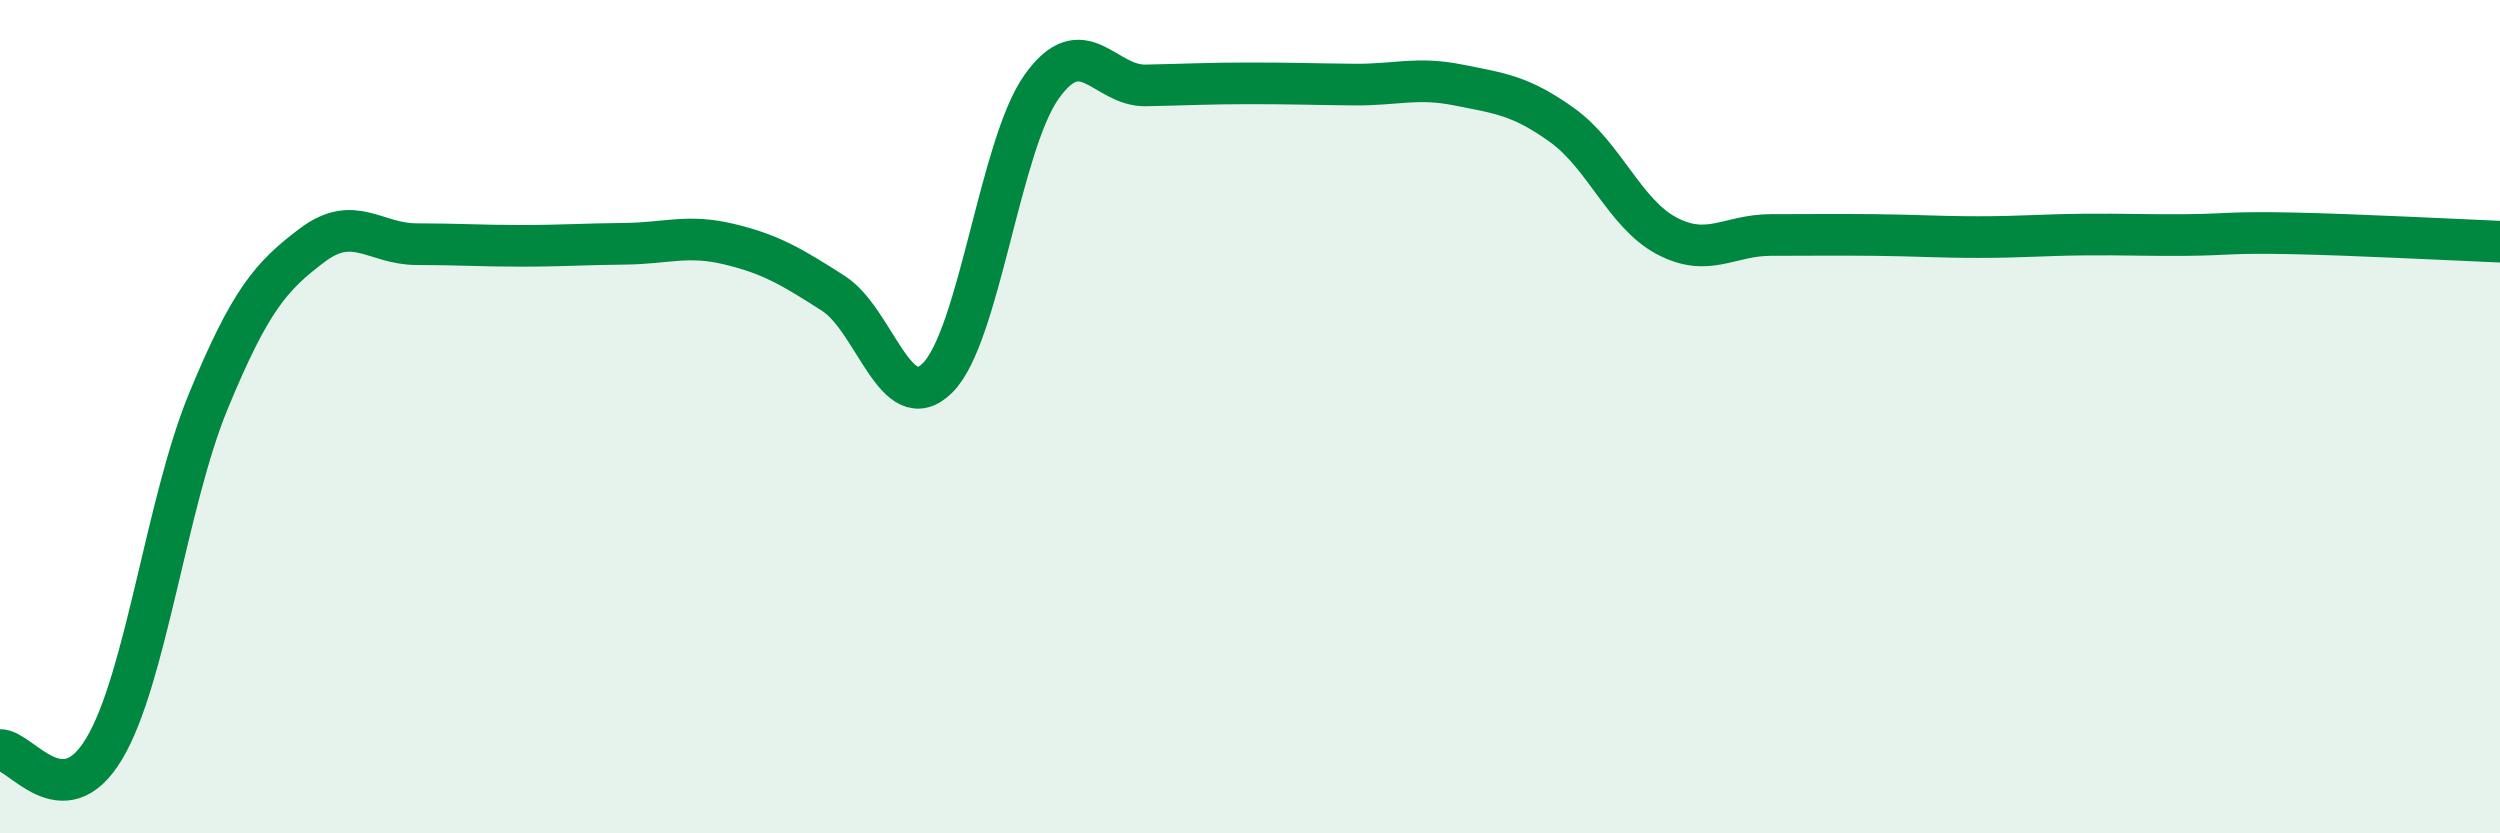
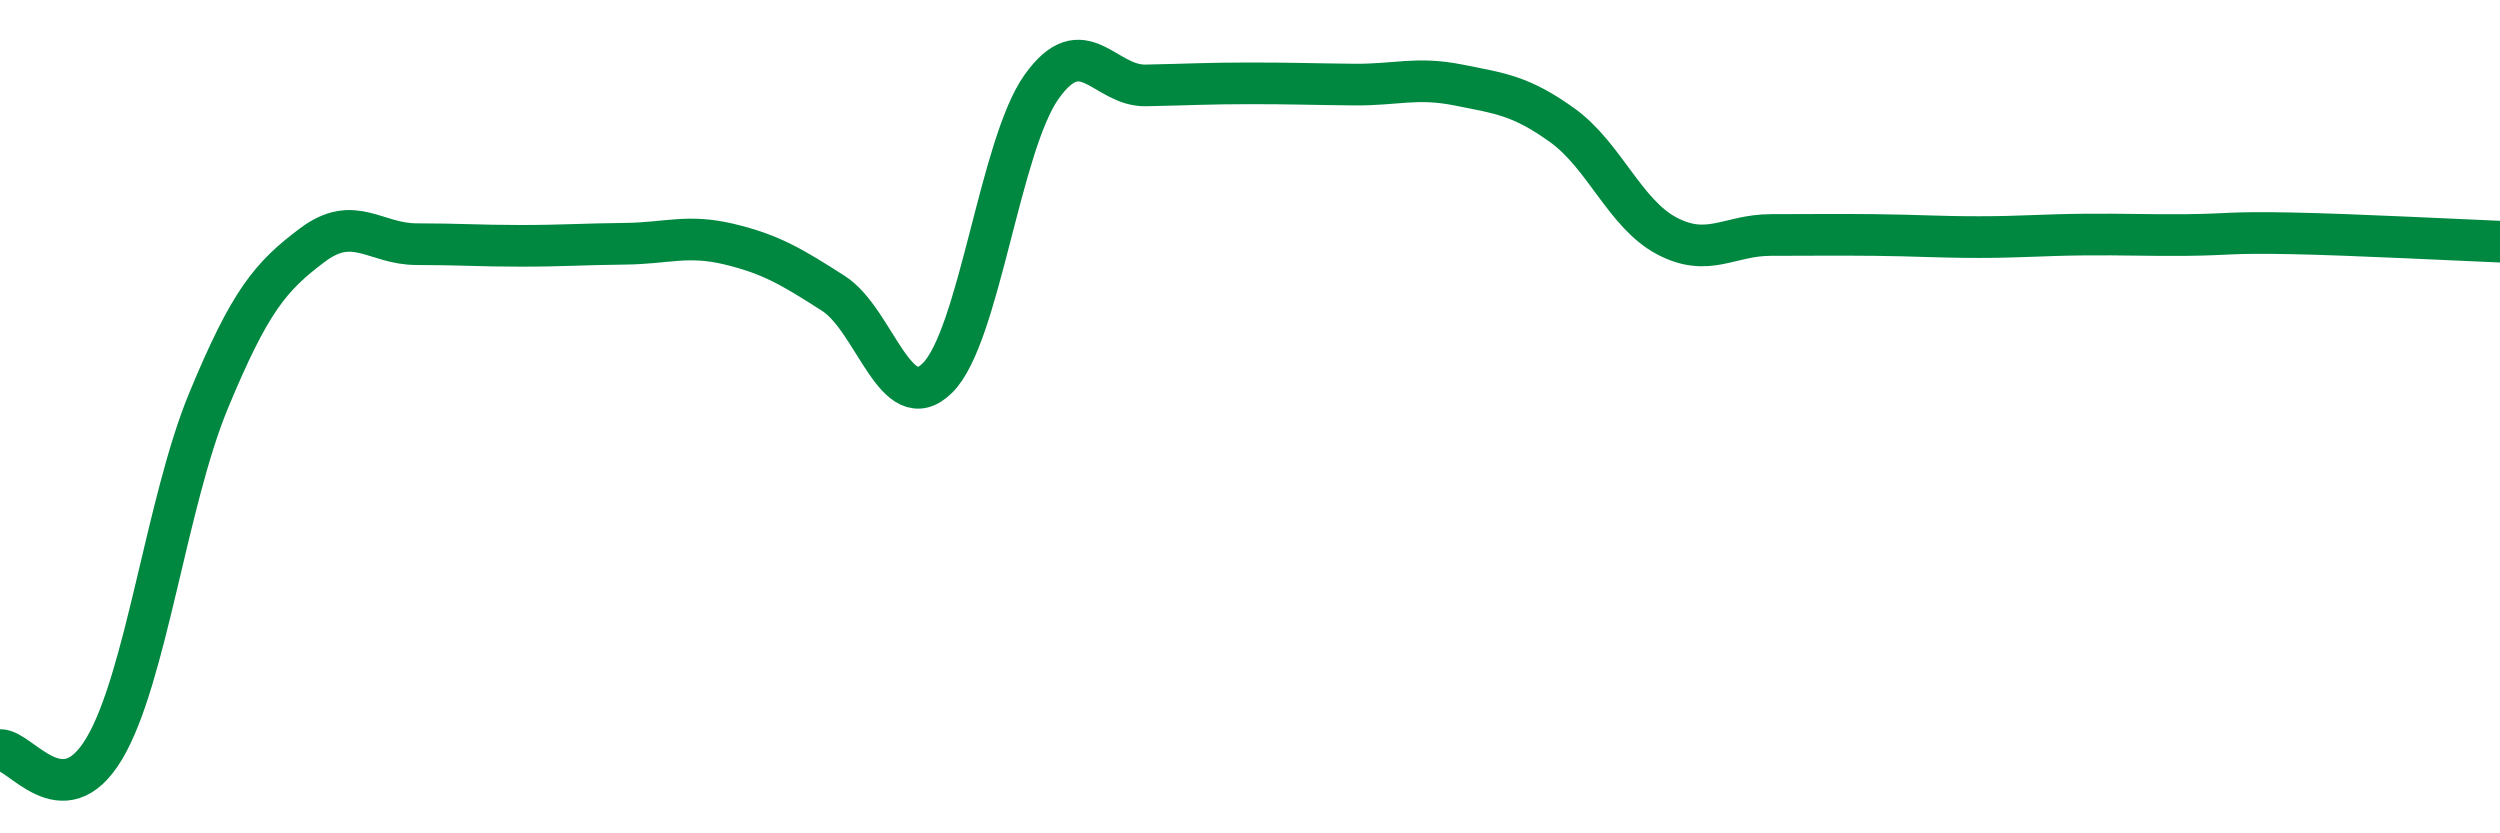
<svg xmlns="http://www.w3.org/2000/svg" width="60" height="20" viewBox="0 0 60 20">
-   <path d="M 0,18 C 0.5,17.99 1.5,19.64 2.5,17.97 C 3.5,16.3 4,12.05 5,9.63 C 6,7.21 6.5,6.63 7.5,5.88 C 8.5,5.13 9,5.86 10,5.86 C 11,5.86 11.5,5.9 12.5,5.9 C 13.5,5.9 14,5.86 15,5.85 C 16,5.84 16.5,5.62 17.5,5.86 C 18.5,6.1 19,6.4 20,7.04 C 21,7.68 21.5,10.06 22.5,9.07 C 23.5,8.08 24,3.48 25,2.08 C 26,0.68 26.5,2.07 27.5,2.05 C 28.5,2.03 29,2 30,2 C 31,2 31.5,2.02 32.5,2.03 C 33.5,2.04 34,1.84 35,2.04 C 36,2.24 36.5,2.29 37.5,3.01 C 38.5,3.73 39,5.13 40,5.66 C 41,6.19 41.5,5.64 42.5,5.64 C 43.5,5.64 44,5.63 45,5.64 C 46,5.65 46.5,5.69 47.5,5.69 C 48.5,5.69 49,5.64 50,5.63 C 51,5.62 51.5,5.65 52.5,5.64 C 53.5,5.63 53.5,5.57 55,5.6 C 56.5,5.63 59,5.76 60,5.8L60 20L0 20Z" fill="#008740" opacity="0.1" stroke-linecap="round" stroke-linejoin="round" />
  <path d="M 0,18 C 0.5,17.99 1.5,19.64 2.5,17.97 C 3.5,16.3 4,12.05 5,9.63 C 6,7.21 6.5,6.63 7.5,5.88 C 8.5,5.13 9,5.86 10,5.86 C 11,5.86 11.5,5.9 12.5,5.9 C 13.5,5.9 14,5.86 15,5.85 C 16,5.84 16.5,5.62 17.5,5.86 C 18.5,6.1 19,6.4 20,7.04 C 21,7.68 21.5,10.06 22.5,9.07 C 23.5,8.08 24,3.48 25,2.08 C 26,0.68 26.5,2.07 27.5,2.05 C 28.5,2.03 29,2 30,2 C 31,2 31.5,2.02 32.5,2.03 C 33.5,2.04 34,1.84 35,2.04 C 36,2.24 36.5,2.29 37.5,3.01 C 38.5,3.73 39,5.13 40,5.66 C 41,6.19 41.5,5.64 42.5,5.64 C 43.5,5.64 44,5.63 45,5.64 C 46,5.65 46.5,5.69 47.5,5.69 C 48.5,5.69 49,5.64 50,5.63 C 51,5.62 51.5,5.65 52.5,5.64 C 53.5,5.63 53.5,5.57 55,5.6 C 56.5,5.63 59,5.76 60,5.8" stroke="#008740" stroke-width="1" fill="none" stroke-linecap="round" stroke-linejoin="round" />
</svg>